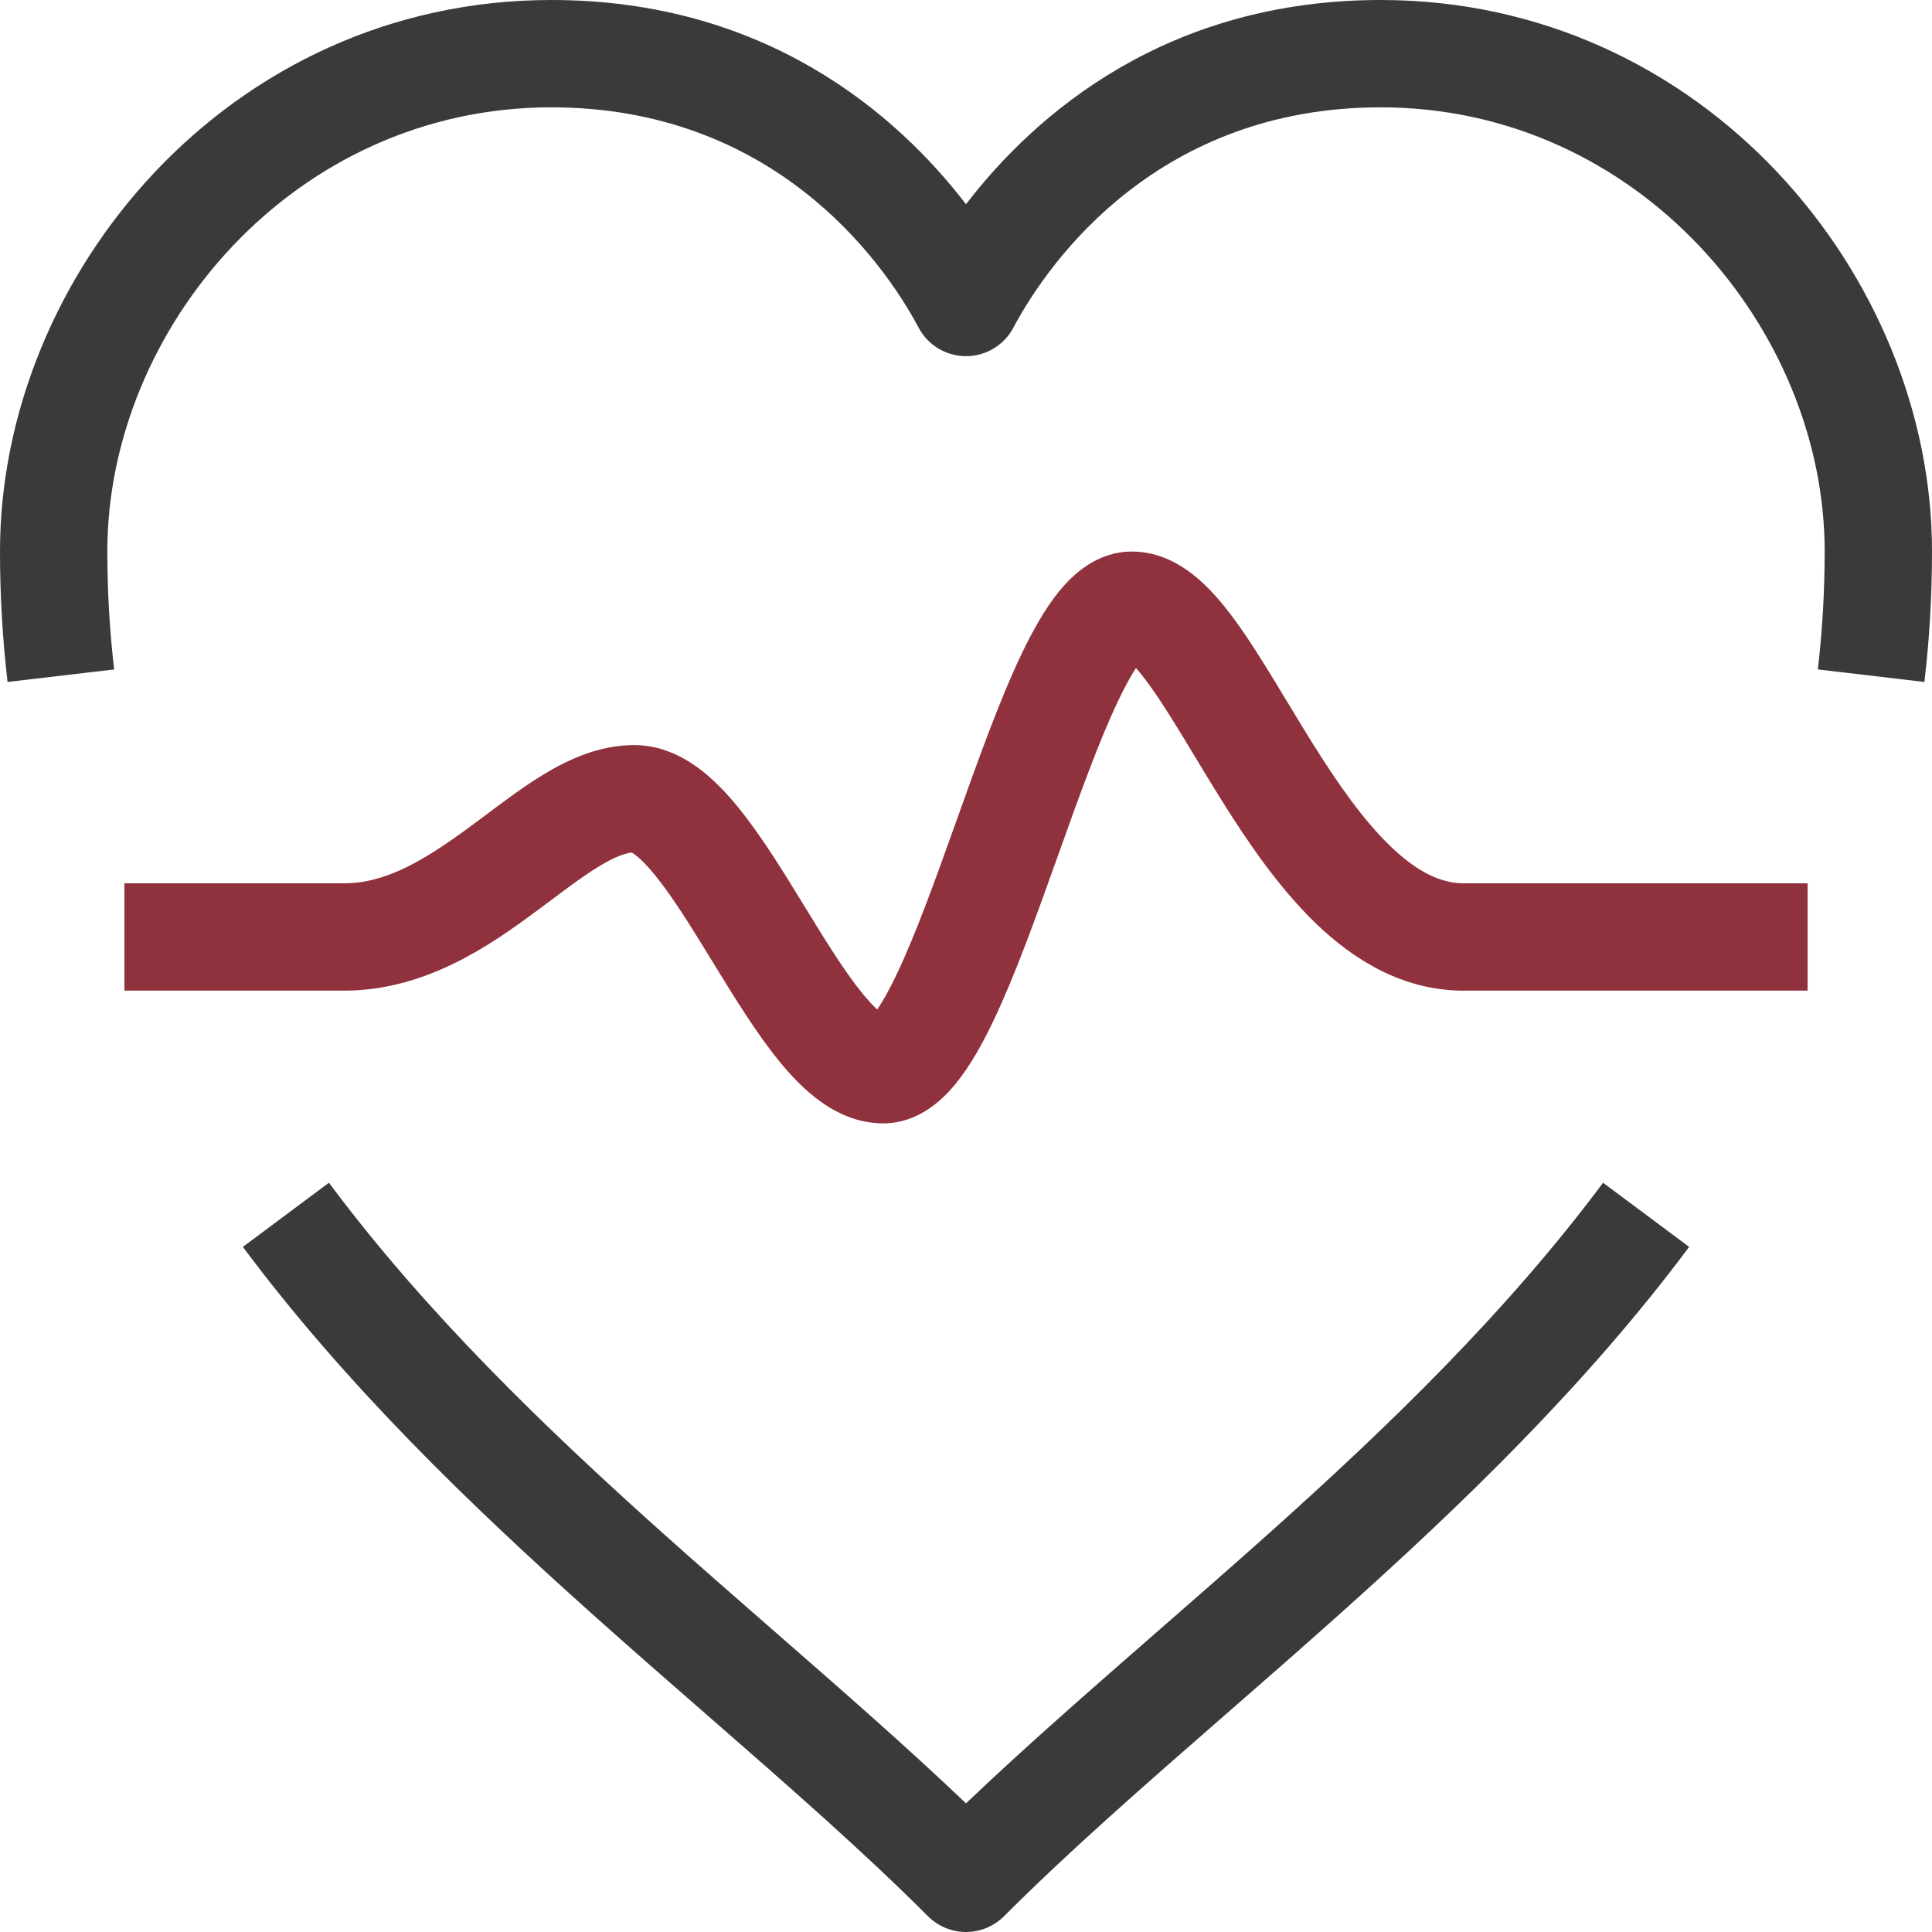
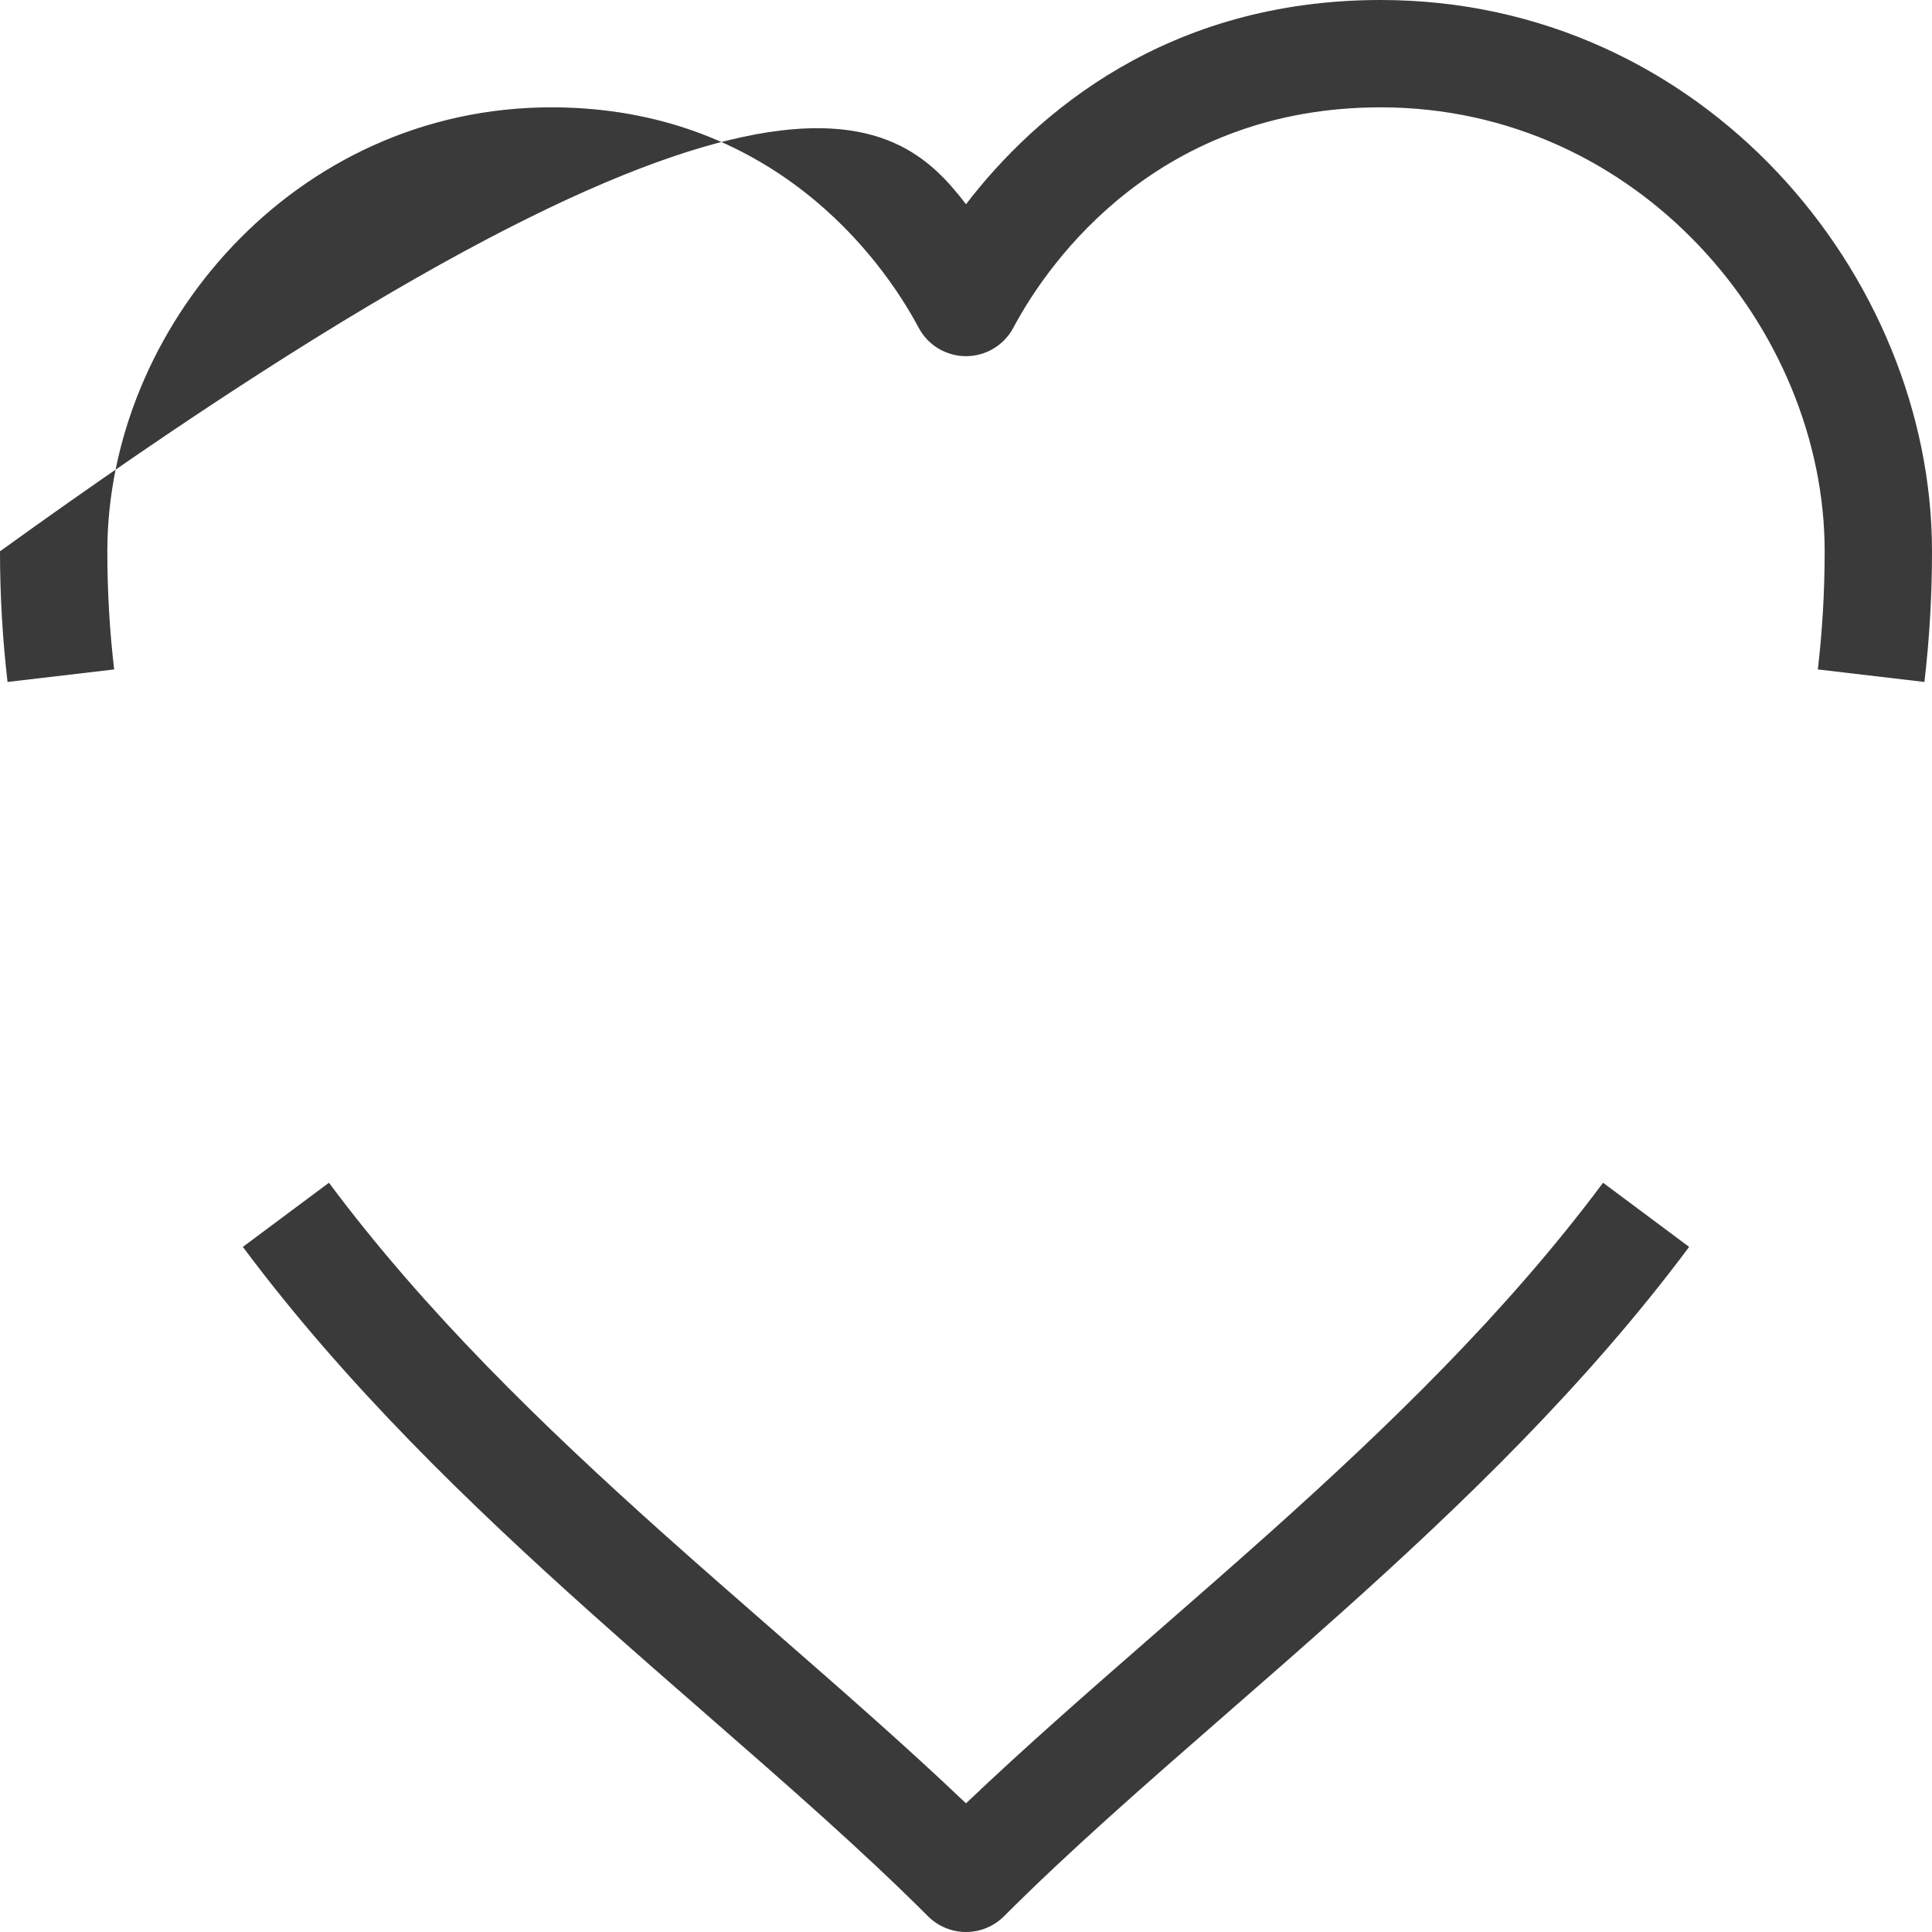
<svg xmlns="http://www.w3.org/2000/svg" width="54" height="54" viewBox="0 0 54 54" fill="none">
-   <path fill-rule="evenodd" clip-rule="evenodd" d="M0 15.409C0 7.708 6.387 0 15.409 0C21.369 0 25.04 3.157 27 5.708C28.96 3.157 32.631 0 38.591 0C47.613 0 54 7.708 54 15.409C54 16.663 53.927 17.88 53.788 19.061L50.809 18.711C50.934 17.647 51 16.547 51 15.409C51 9.201 45.797 3 38.591 3C32.443 3 29.368 7.197 28.324 9.159C28.064 9.649 27.555 9.955 27 9.955C26.445 9.955 25.936 9.649 25.676 9.159C24.632 7.197 21.557 3 15.409 3C8.204 3 3 9.201 3 15.409C3 16.547 3.066 17.647 3.191 18.711L0.211 19.061C0.073 17.88 0 16.663 0 15.409ZM16.515 45.078C13.124 42.043 9.658 38.702 6.788 34.851L9.194 33.058C11.881 36.665 15.168 39.846 18.516 42.843C19.551 43.769 20.601 44.685 21.64 45.592C23.508 47.223 25.344 48.825 27 50.404C28.656 48.825 30.492 47.223 32.36 45.592C33.399 44.685 34.449 43.769 35.484 42.843C38.832 39.846 42.119 36.665 44.806 33.058L47.212 34.851C44.342 38.702 40.876 42.043 37.484 45.078C36.38 46.067 35.293 47.016 34.235 47.938C32.002 49.887 29.902 51.719 28.061 53.561C27.779 53.842 27.398 54 27 54C26.602 54 26.221 53.842 25.939 53.561C24.098 51.719 21.998 49.887 19.765 47.938C18.707 47.016 17.62 46.067 16.515 45.078Z" fill="#3A3A3A" />
-   <path fill-rule="evenodd" clip-rule="evenodd" d="M26.713 30.289C26.358 30.723 25.682 31.398 24.682 31.398C23.973 31.398 23.382 31.108 22.94 30.793C22.499 30.477 22.113 30.07 21.781 29.663C21.137 28.874 20.513 27.855 19.958 26.949L19.925 26.895C19.329 25.921 18.806 25.072 18.304 24.457C18.056 24.153 17.863 23.97 17.724 23.871C17.697 23.852 17.676 23.838 17.66 23.829C17.482 23.847 17.2 23.938 16.748 24.212C16.34 24.459 15.928 24.767 15.428 25.142C15.292 25.244 15.149 25.35 14.998 25.462C13.71 26.416 11.899 27.689 9.614 27.689H3.477V24.689H9.614C10.805 24.689 11.892 24.029 13.212 23.052C13.327 22.967 13.445 22.878 13.567 22.787C14.08 22.402 14.646 21.977 15.193 21.646C15.875 21.233 16.739 20.825 17.727 20.825C18.436 20.825 19.027 21.115 19.469 21.43C19.91 21.745 20.296 22.153 20.628 22.56C21.272 23.349 21.896 24.367 22.451 25.274L22.484 25.328C23.08 26.302 23.603 27.151 24.105 27.766C24.266 27.963 24.404 28.11 24.519 28.216C24.673 27.99 24.857 27.664 25.066 27.224C25.606 26.091 26.158 24.55 26.746 22.902L26.766 22.848C27.331 21.266 27.931 19.586 28.543 18.299C28.851 17.654 29.202 17.019 29.605 16.525C29.96 16.091 30.636 15.416 31.636 15.416C32.44 15.416 33.068 15.815 33.489 16.178C33.92 16.549 34.302 17.027 34.635 17.498C35.07 18.112 35.543 18.895 36.008 19.665C36.234 20.039 36.458 20.41 36.675 20.757C37.389 21.9 38.105 22.925 38.869 23.658C39.627 24.386 40.288 24.689 40.909 24.689H50.523V27.689H40.909C39.212 27.689 37.844 26.832 36.791 25.822C35.744 24.816 34.866 23.523 34.131 22.347C33.849 21.896 33.594 21.473 33.356 21.077C32.932 20.375 32.562 19.761 32.187 19.232C32.018 18.994 31.873 18.81 31.75 18.671C31.607 18.892 31.44 19.195 31.252 19.589C30.712 20.723 30.16 22.264 29.572 23.911L29.552 23.966C28.987 25.548 28.387 27.228 27.775 28.514C27.467 29.16 27.116 29.794 26.713 30.289ZM32.047 18.298C32.047 18.299 32.04 18.305 32.027 18.314C32.04 18.302 32.047 18.298 32.047 18.298ZM24.271 28.515C24.271 28.515 24.278 28.509 24.291 28.5C24.278 28.512 24.271 28.516 24.271 28.515Z" fill="#90323D" />
+   <path fill-rule="evenodd" clip-rule="evenodd" d="M0 15.409C21.369 0 25.04 3.157 27 5.708C28.96 3.157 32.631 0 38.591 0C47.613 0 54 7.708 54 15.409C54 16.663 53.927 17.88 53.788 19.061L50.809 18.711C50.934 17.647 51 16.547 51 15.409C51 9.201 45.797 3 38.591 3C32.443 3 29.368 7.197 28.324 9.159C28.064 9.649 27.555 9.955 27 9.955C26.445 9.955 25.936 9.649 25.676 9.159C24.632 7.197 21.557 3 15.409 3C8.204 3 3 9.201 3 15.409C3 16.547 3.066 17.647 3.191 18.711L0.211 19.061C0.073 17.88 0 16.663 0 15.409ZM16.515 45.078C13.124 42.043 9.658 38.702 6.788 34.851L9.194 33.058C11.881 36.665 15.168 39.846 18.516 42.843C19.551 43.769 20.601 44.685 21.64 45.592C23.508 47.223 25.344 48.825 27 50.404C28.656 48.825 30.492 47.223 32.36 45.592C33.399 44.685 34.449 43.769 35.484 42.843C38.832 39.846 42.119 36.665 44.806 33.058L47.212 34.851C44.342 38.702 40.876 42.043 37.484 45.078C36.38 46.067 35.293 47.016 34.235 47.938C32.002 49.887 29.902 51.719 28.061 53.561C27.779 53.842 27.398 54 27 54C26.602 54 26.221 53.842 25.939 53.561C24.098 51.719 21.998 49.887 19.765 47.938C18.707 47.016 17.62 46.067 16.515 45.078Z" fill="#3A3A3A" />
</svg>